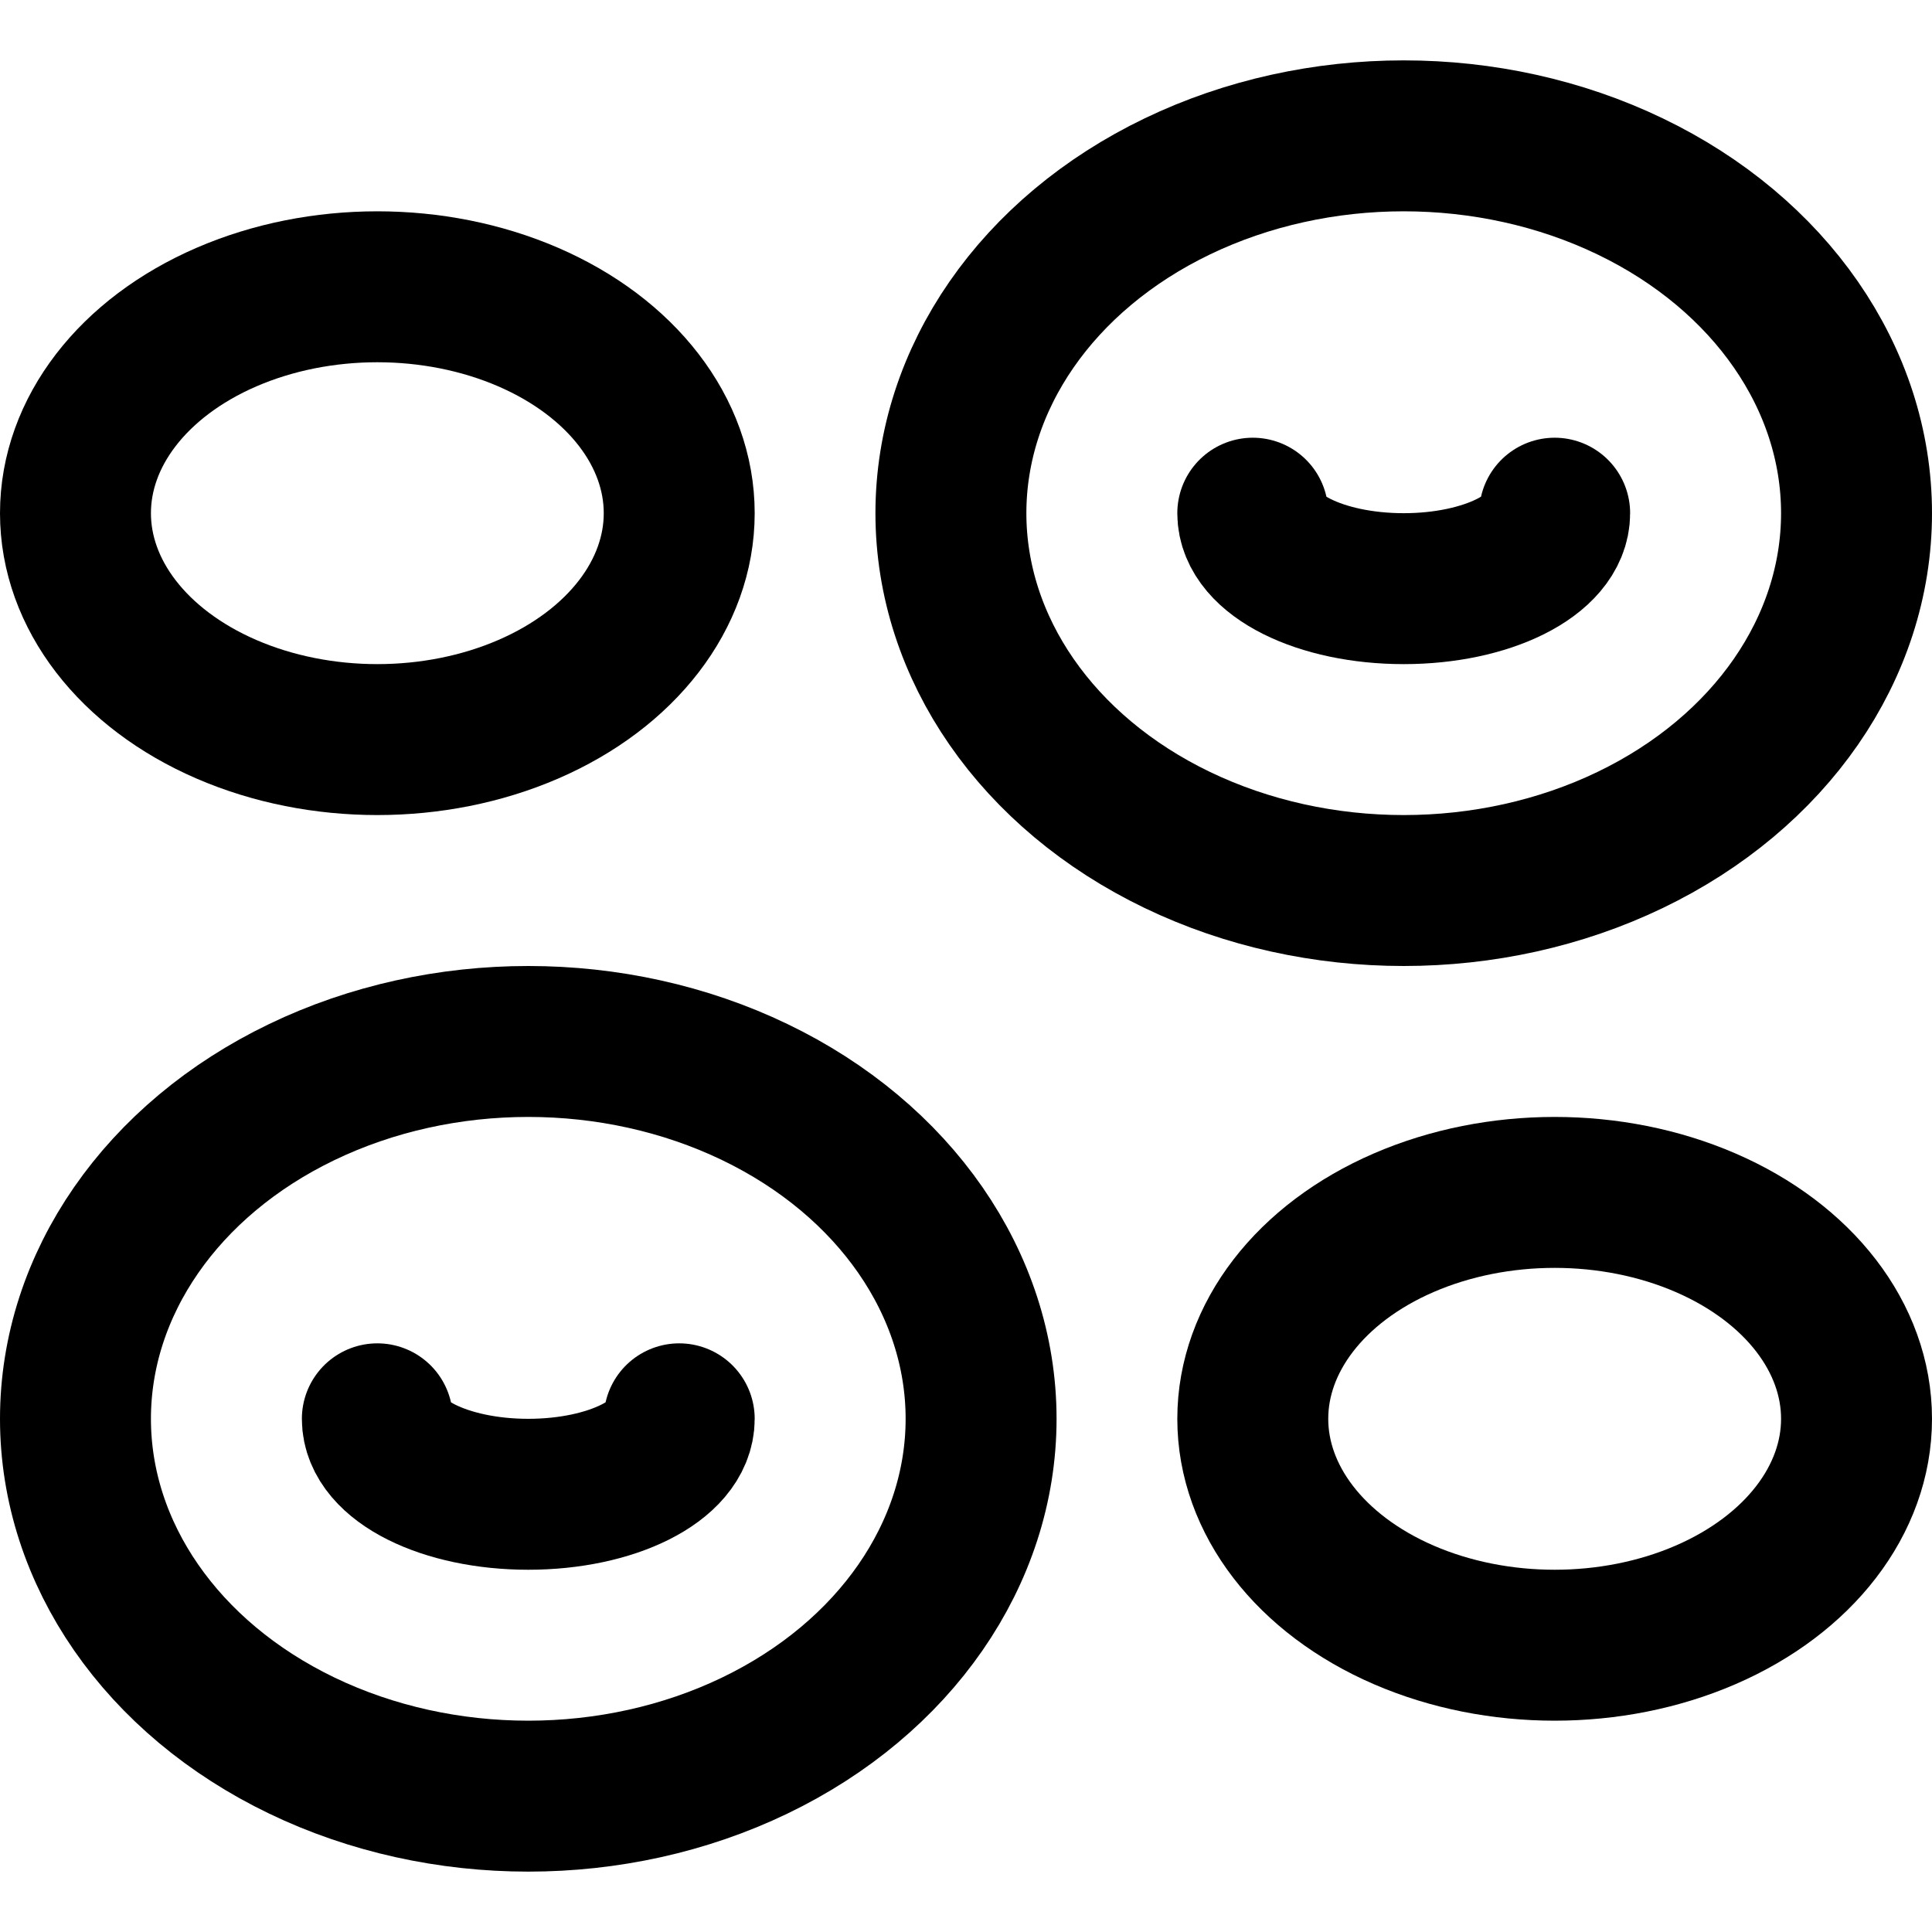
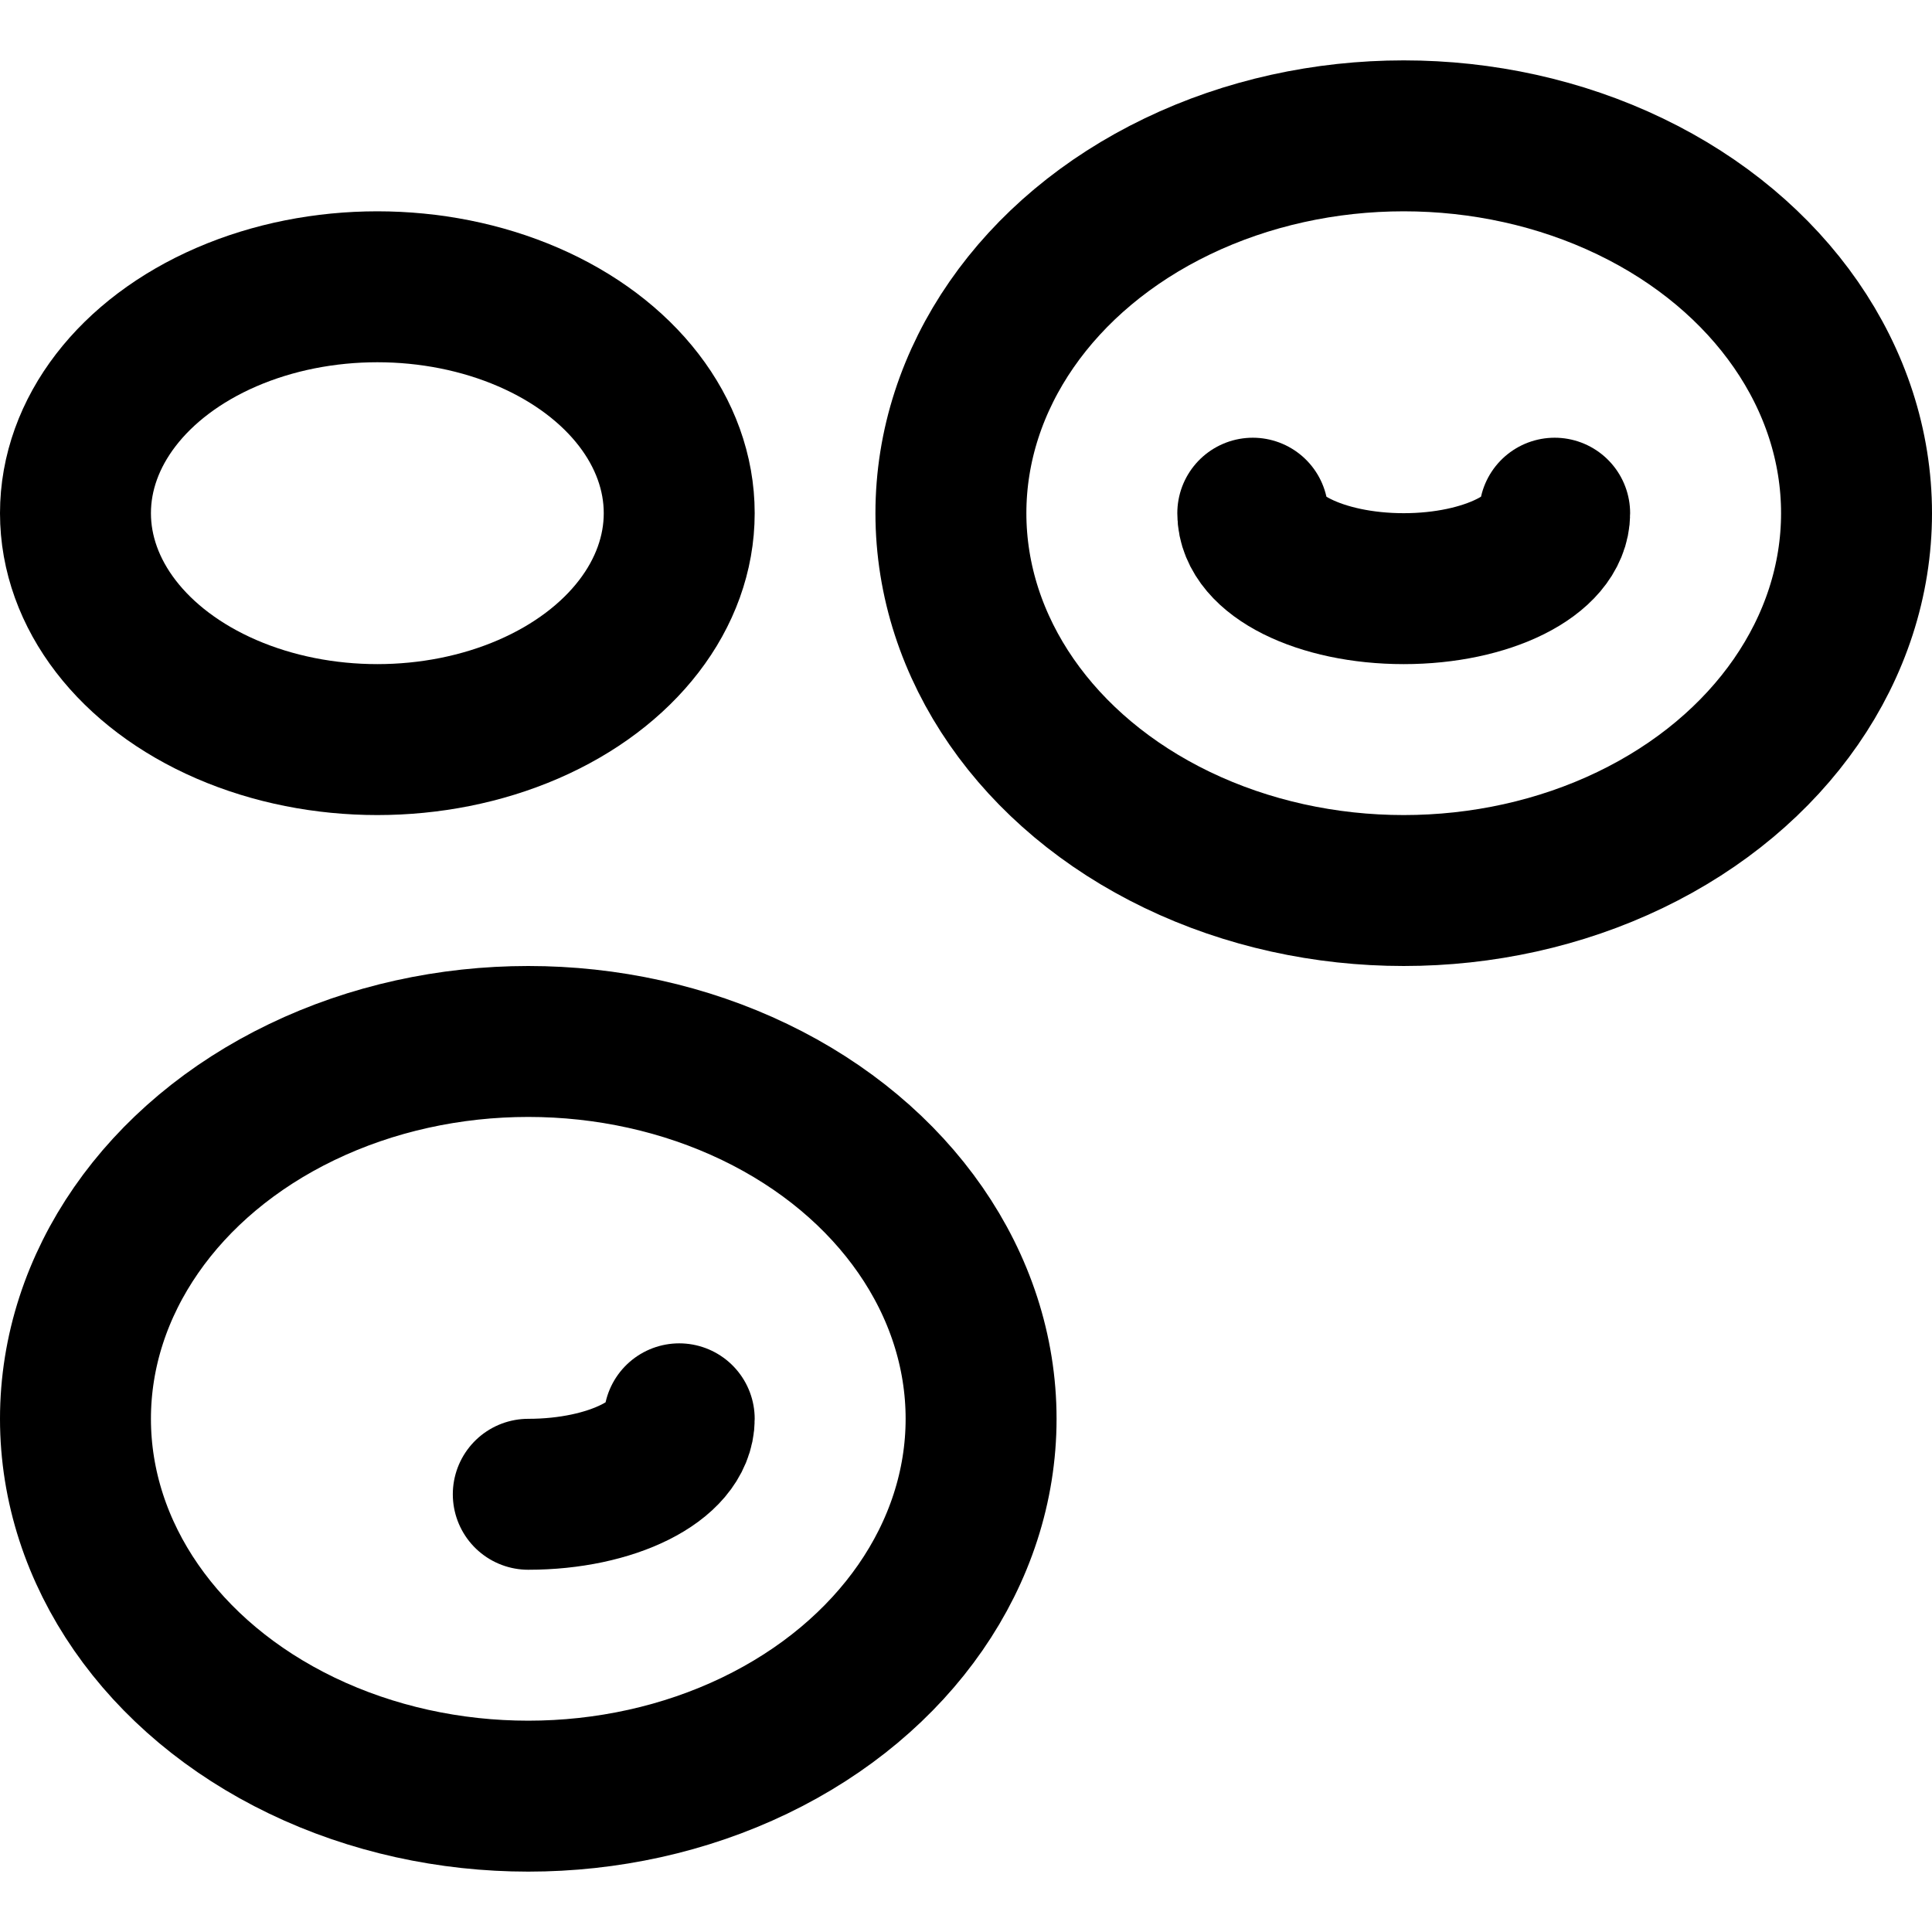
<svg xmlns="http://www.w3.org/2000/svg" id="Capa_1" x="0px" y="0px" viewBox="0 0 512 512" style="enable-background:new 0 0 512 512;" xml:space="preserve" width="512" height="512">
  <g>
    <ellipse style="fill:none;stroke:#000000;stroke-width:40;stroke-linecap:round;stroke-linejoin:round;stroke-miterlimit:10;" cx="140" cy="376" rx="120" ry="100" />
    <ellipse style="fill:none;stroke:#000000;stroke-width:40;stroke-linecap:round;stroke-linejoin:round;stroke-miterlimit:10;" cx="372" cy="136" rx="120" ry="100" />
-     <path style="fill:none;stroke:#000000;stroke-width:40;stroke-linecap:round;stroke-linejoin:round;stroke-miterlimit:10;" d="&#10;&#09;&#09;M180,376c0,11.046-17.909,20-40,20s-40-8.954-40-20" />
+     <path style="fill:none;stroke:#000000;stroke-width:40;stroke-linecap:round;stroke-linejoin:round;stroke-miterlimit:10;" d="&#10;&#09;&#09;M180,376c0,11.046-17.909,20-40,20" />
    <path style="fill:none;stroke:#000000;stroke-width:40;stroke-linecap:round;stroke-linejoin:round;stroke-miterlimit:10;" d="&#10;&#09;&#09;M412,136c0,11.046-17.909,20-40,20s-40-8.954-40-20" />
-     <ellipse style="fill:none;stroke:#000000;stroke-width:40;stroke-linecap:round;stroke-linejoin:round;stroke-miterlimit:10;" cx="412" cy="376" rx="80" ry="60" />
    <ellipse style="fill:none;stroke:#000000;stroke-width:40;stroke-linecap:round;stroke-linejoin:round;stroke-miterlimit:10;" cx="100" cy="136" rx="80" ry="60" />
  </g>
</svg>